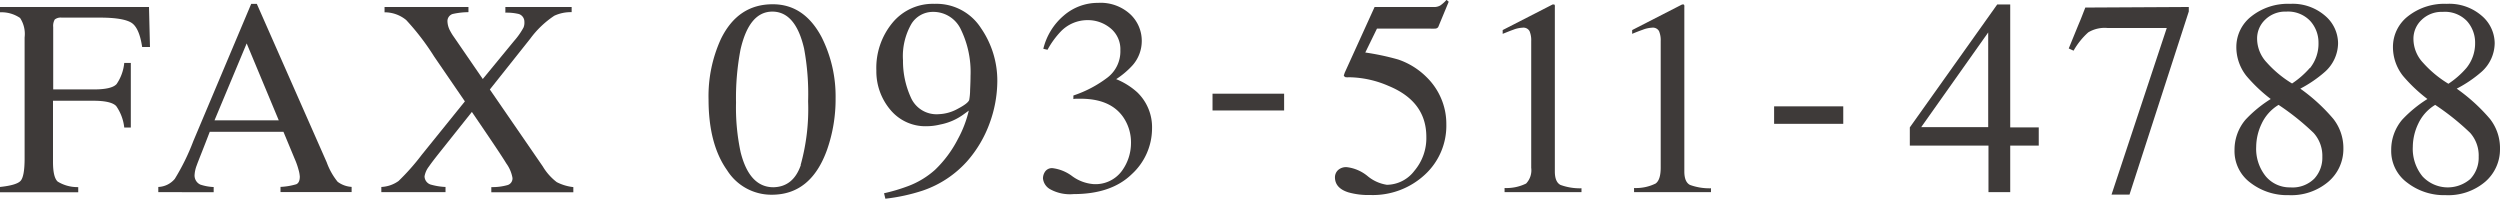
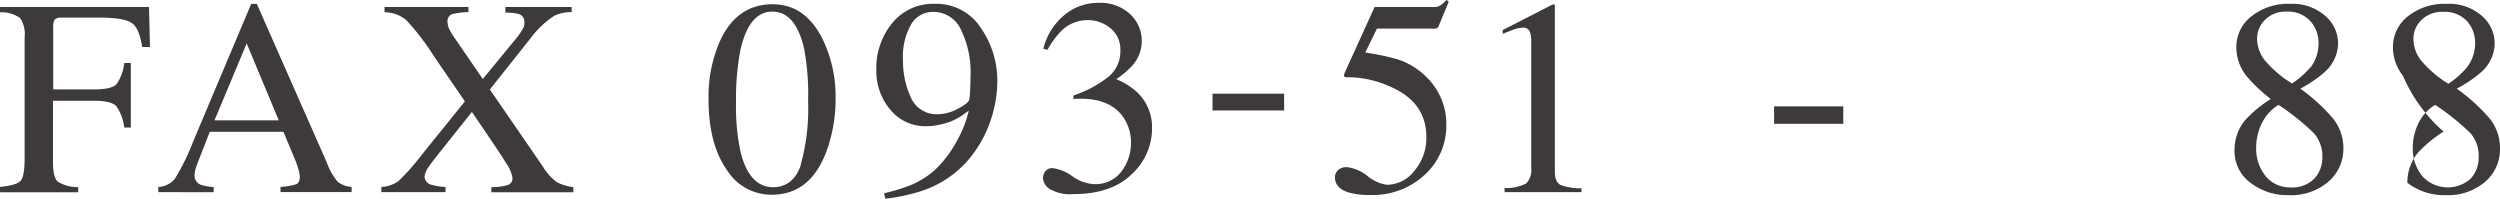
<svg xmlns="http://www.w3.org/2000/svg" viewBox="0 0 357.56 28.42" width="357.56" height="28.42">
  <defs>
    <style>.cls-1{fill:#3e3a39;}</style>
  </defs>
  <g id="レイヤー_2" data-name="レイヤー 2">
    <g id="情報">
      <path class="cls-1" d="M0,26.74q2.37-.25,2.94-.87c.38-.41.58-1.47.58-3.19V5.35a4.15,4.15,0,0,0-.65-2.78A4.71,4.71,0,0,0,0,1.76V1H21.31l.14,5.72H20.33c-.27-1.83-.79-3-1.54-3.47s-2.25-.73-4.47-.73H8.83a1.38,1.38,0,0,0-1,.27,1.83,1.83,0,0,0-.22,1.08v8.92h5.8c1.71,0,2.79-.25,3.26-.76A6.41,6.41,0,0,0,17.77,9h.94v9.24h-.94a6.6,6.6,0,0,0-1.15-3.07c-.47-.5-1.55-.76-3.24-.76H7.58v8.75c0,1.47.22,2.4.67,2.81a5.38,5.38,0,0,0,2.94.79v.74H0Z" />
      <path class="cls-1" d="M22.64,27.48v-.74A3.23,3.23,0,0,0,25,25.58a31.61,31.61,0,0,0,2.65-5.4L35.93.55h.8l10,22.67A9.57,9.57,0,0,0,48.29,26a3.72,3.72,0,0,0,2,.73v.74H40.12v-.74a9.33,9.33,0,0,0,2.26-.38c.33-.15.5-.52.5-1.1a4.74,4.74,0,0,0-.19-1,10.37,10.37,0,0,0-.55-1.55l-1.6-3.85H30c-1,2.62-1.66,4.21-1.86,4.79A4.55,4.55,0,0,0,27.83,25a1.43,1.43,0,0,0,.82,1.4,6.87,6.87,0,0,0,1.91.35v.74ZM39.87,17.21l-4.59-11-4.6,11Z" />
      <path class="cls-1" d="M54.54,26.74A4.61,4.61,0,0,0,57,25.89a32.4,32.4,0,0,0,3.32-3.75l6.17-7.64L62.09,8.08a35,35,0,0,0-4-5.22A4.85,4.85,0,0,0,55,1.76V1H67v.74A10.71,10.71,0,0,0,64.74,2,1.06,1.06,0,0,0,64,3.1a3,3,0,0,0,.38,1.31,7,7,0,0,0,.55.89l4.12,6,4.49-5.46a10.19,10.19,0,0,0,1.34-1.91A1.83,1.83,0,0,0,75,3.12,1.15,1.15,0,0,0,74.19,2a7.53,7.53,0,0,0-1.91-.19V1h9.48v.74a5.57,5.57,0,0,0-2.48.51,13.54,13.54,0,0,0-3.44,3.28L70.06,12.8l7.57,11a7.89,7.89,0,0,0,2,2.25,6.81,6.81,0,0,0,2.37.71v.74H70.27v-.74a8,8,0,0,0,2.36-.3,1,1,0,0,0,.67-1,5,5,0,0,0-.89-2.09c-.6-1-2.23-3.42-4.92-7.36L62.8,21.9c-.69.87-1.17,1.5-1.44,1.9a3.15,3.15,0,0,0-.64,1.42,1.26,1.26,0,0,0,1,1.21,8.93,8.93,0,0,0,2,.31v.74H54.54Z" />
      <path class="cls-1" d="M117.51,5.31a18.83,18.83,0,0,1,2,8.75,21.85,21.85,0,0,1-1.21,7.33q-2.3,6.46-7.91,6.46A7.47,7.47,0,0,1,104,24.36q-2.66-3.73-2.66-10.14a19.6,19.6,0,0,1,1.78-8.67Q105.55.6,110.53.61C113.53.61,115.85,2.18,117.51,5.31Zm-3,18.29a29.84,29.84,0,0,0,1.07-9.1A35.5,35.5,0,0,0,115,6.93q-1.22-5.26-4.53-5.27c-2.22,0-3.73,1.81-4.56,5.43a36.86,36.86,0,0,0-.64,7.61,30.44,30.44,0,0,0,.66,7.08q1.26,5,4.69,5C112.51,26.74,113.82,25.69,114.54,23.6Z" />
      <path class="cls-1" d="M140.29,4a13.22,13.22,0,0,1,2.35,7.65,17.7,17.7,0,0,1-1.11,6,17,17,0,0,1-3.25,5.46A15,15,0,0,1,132,27.25a26.56,26.56,0,0,1-5.37,1.17l-.19-.78a25.81,25.81,0,0,0,3.38-1,12.16,12.16,0,0,0,3.9-2.34A16.46,16.46,0,0,0,137,19.89a16.1,16.1,0,0,0,1.56-4.07l-.69.5a8.33,8.33,0,0,1-3.4,1.49,8.18,8.18,0,0,1-1.86.24,6.5,6.5,0,0,1-5.27-2.35,8.52,8.52,0,0,1-2-5.61,10.12,10.12,0,0,1,2.32-6.85A7.47,7.47,0,0,1,133.65.55,7.57,7.57,0,0,1,140.29,4ZM137,15.55c.95-.5,1.49-.91,1.62-1.25a8.56,8.56,0,0,0,.13-1.46q.06-1.26.06-2a13.89,13.89,0,0,0-1.37-6.6,4.34,4.34,0,0,0-4-2.54,3.6,3.6,0,0,0-3.1,1.74,9.26,9.26,0,0,0-1.19,5.19,12.52,12.52,0,0,0,1.11,5.28,4,4,0,0,0,4,2.42A6,6,0,0,0,137,15.55Z" />
      <path class="cls-1" d="M153.37,25.21a5.92,5.92,0,0,0,3,1.12,4.68,4.68,0,0,0,4.06-1.85,6.78,6.78,0,0,0,1.33-4,6.38,6.38,0,0,0-1.08-3.68c-1.21-1.78-3.25-2.68-6.13-2.68h-.49c-.15,0-.34,0-.54.05l0-.51a16.78,16.78,0,0,0,4.92-2.6,4.72,4.72,0,0,0,1.8-3.86A3.88,3.88,0,0,0,158.78,4a5.06,5.06,0,0,0-3.23-1.12,5.3,5.3,0,0,0-3.79,1.58,12.21,12.21,0,0,0-1.94,2.66l-.6-.14a9,9,0,0,1,2.91-4.74A7.43,7.43,0,0,1,157.05.41a6.25,6.25,0,0,1,4.62,1.64,5.21,5.21,0,0,1,1.63,3.79A5.26,5.26,0,0,1,162,9.32a12,12,0,0,1-2.36,2,10.2,10.2,0,0,1,3,1.87,6.91,6.91,0,0,1,2.13,5.2,8.89,8.89,0,0,1-2.92,6.54q-2.92,2.83-8.31,2.83a5.84,5.84,0,0,1-3.37-.71,2,2,0,0,1-1-1.53,1.73,1.73,0,0,1,.32-1,1.19,1.19,0,0,1,1.05-.47A5.87,5.87,0,0,1,153.37,25.21Z" />
      <path class="cls-1" d="M183.66,13.4v2.4H173.42V13.4Z" />
      <path class="cls-1" d="M195.58,25.17a5.63,5.63,0,0,0,2.78,1.26,5,5,0,0,0,3.93-2A7.22,7.22,0,0,0,204,19.57q0-5.06-5.4-7.28A14.58,14.58,0,0,0,193,11.05a4.78,4.78,0,0,1-.53,0,.63.63,0,0,1-.27-.21c0-.1.05-.19.07-.26a1.72,1.72,0,0,1,.07-.21L196.6,1H205a1.76,1.76,0,0,0,1-.22,5,5,0,0,0,.89-.8l.31.27-1.5,3.62a.54.54,0,0,1-.43.22,6.06,6.06,0,0,1-.76,0h-7.57l-1.67,3.42a36.14,36.14,0,0,1,4.7,1A10.52,10.52,0,0,1,204,11a9.39,9.39,0,0,1,2.13,3.11,9.24,9.24,0,0,1,.73,3.66A9.5,9.5,0,0,1,203.77,25a10.94,10.94,0,0,1-7.8,2.89,10.51,10.51,0,0,1-3.09-.37c-1.3-.4-1.95-1.13-1.95-2.17a1.42,1.42,0,0,1,.42-1,1.69,1.69,0,0,1,1.3-.44A5.72,5.72,0,0,1,195.58,25.17Z" />
      <path class="cls-1" d="M222.38.79a1.17,1.17,0,0,1,0,.23V24.53c0,1,.27,1.64.81,1.92a8.12,8.12,0,0,0,3,.48v.55h-11v-.59a6.37,6.37,0,0,0,3.08-.64A2.75,2.75,0,0,0,219,24V5.88a3.35,3.35,0,0,0-.24-1.43,1,1,0,0,0-1-.49,4.22,4.22,0,0,0-1.32.29c-.54.19-1,.39-1.52.59V4.3L222.06.64h.24A.36.36,0,0,1,222.38.79Z" />
-       <path class="cls-1" d="M240.9.79a1.17,1.17,0,0,1,0,.23V24.53c0,1,.27,1.64.81,1.92a8.17,8.17,0,0,0,3,.48v.55h-11v-.59a6.37,6.37,0,0,0,3.08-.64c.49-.35.73-1.11.73-2.29V5.88a3.35,3.35,0,0,0-.24-1.43,1,1,0,0,0-1-.49,4.22,4.22,0,0,0-1.32.29c-.54.19-1.05.39-1.52.59V4.3L240.58.64h.24A.36.36,0,0,1,240.9.79Z" />
      <path class="cls-1" d="M253.74,15.21h9.89v2.5h-9.89Z" />
-       <path class="cls-1" d="M285.65.64h1.86V18.22h4.08v2.6h-4.08v6.66H284.4V20.82H273.15v-2.6Zm-1.29,4-9.58,13.54h9.58Z" />
-       <path class="cls-1" d="M313.05,1v.64l-8.48,26.19H302L309.9,4h-8.51a4.56,4.56,0,0,0-2.72.63,10.37,10.37,0,0,0-2.1,2.62l-.69-.32c.85-2.08,1.37-3.36,1.58-3.85s.46-1.16.79-2Z" />
      <path class="cls-1" d="M321.29,10.86a6.64,6.64,0,0,1-1.44-4.14A5.54,5.54,0,0,1,322,2.34,8.4,8.4,0,0,1,327.54.55a7.08,7.08,0,0,1,5,1.7,5.2,5.2,0,0,1,1.86,3.94,5.56,5.56,0,0,1-1.9,4.1A17.83,17.83,0,0,1,329,12.68,25.57,25.57,0,0,1,333.72,17a6.77,6.77,0,0,1,1.44,4.31A6.13,6.13,0,0,1,333,26a8.19,8.19,0,0,1-5.67,1.91,8.6,8.6,0,0,1-5.46-1.77,5.61,5.61,0,0,1-2.28-4.66,6.64,6.64,0,0,1,1.58-4.37,18.06,18.06,0,0,1,3.6-2.95A22.33,22.33,0,0,1,321.29,10.86ZM331,25.55a4.41,4.41,0,0,0,1.15-3.12A4.87,4.87,0,0,0,330.89,19a35.43,35.43,0,0,0-5-4,6.22,6.22,0,0,0-2.44,2.73,7.79,7.79,0,0,0-.76,3.24,6.27,6.27,0,0,0,1.37,4.25,4.47,4.47,0,0,0,3.51,1.58A4.41,4.41,0,0,0,331,25.55Zm-.61-15.82a5.57,5.57,0,0,0,1.21-3.62A4.59,4.59,0,0,0,330.42,3,4.36,4.36,0,0,0,327,1.66a4.11,4.11,0,0,0-3,1.13,3.7,3.7,0,0,0-1.18,2.75,5,5,0,0,0,1.38,3.4,15.83,15.83,0,0,0,3.62,3A12.59,12.59,0,0,0,330.35,9.73Z" />
-       <path class="cls-1" d="M343.69,10.86a6.64,6.64,0,0,1-1.44-4.14,5.54,5.54,0,0,1,2.13-4.38A8.4,8.4,0,0,1,349.94.55a7.08,7.08,0,0,1,5,1.7,5.2,5.2,0,0,1,1.86,3.94,5.56,5.56,0,0,1-1.9,4.1,17.83,17.83,0,0,1-3.53,2.39A25.57,25.57,0,0,1,356.12,17a6.77,6.77,0,0,1,1.44,4.31A6.13,6.13,0,0,1,355.44,26a8.17,8.17,0,0,1-5.67,1.91,8.6,8.6,0,0,1-5.46-1.77A5.61,5.61,0,0,1,342,21.48a6.64,6.64,0,0,1,1.58-4.37,18.06,18.06,0,0,1,3.6-2.95A22.33,22.33,0,0,1,343.69,10.86Zm9.67,14.69a4.41,4.41,0,0,0,1.15-3.12A4.87,4.87,0,0,0,353.29,19a35.43,35.43,0,0,0-5-4,6.22,6.22,0,0,0-2.44,2.73,7.79,7.79,0,0,0-.76,3.24,6.23,6.23,0,0,0,1.38,4.25,4.93,4.93,0,0,0,6.9.33Zm-.61-15.82A5.57,5.57,0,0,0,354,6.11,4.59,4.59,0,0,0,352.82,3a4.36,4.36,0,0,0-3.46-1.3,4.11,4.11,0,0,0-3,1.13,3.7,3.7,0,0,0-1.18,2.75,5,5,0,0,0,1.38,3.4,15.83,15.83,0,0,0,3.62,3A12.31,12.31,0,0,0,352.75,9.73Z" />
+       <path class="cls-1" d="M343.69,10.86a6.64,6.64,0,0,1-1.44-4.14,5.54,5.54,0,0,1,2.13-4.38A8.4,8.4,0,0,1,349.94.55a7.08,7.08,0,0,1,5,1.7,5.2,5.2,0,0,1,1.86,3.94,5.56,5.56,0,0,1-1.9,4.1,17.83,17.83,0,0,1-3.53,2.39A25.57,25.57,0,0,1,356.12,17a6.77,6.77,0,0,1,1.44,4.31A6.13,6.13,0,0,1,355.44,26a8.17,8.17,0,0,1-5.67,1.91,8.6,8.6,0,0,1-5.46-1.77a6.64,6.64,0,0,1,1.58-4.37,18.06,18.06,0,0,1,3.6-2.95A22.33,22.33,0,0,1,343.69,10.86Zm9.67,14.69a4.41,4.41,0,0,0,1.15-3.12A4.87,4.87,0,0,0,353.29,19a35.43,35.43,0,0,0-5-4,6.22,6.22,0,0,0-2.44,2.73,7.79,7.79,0,0,0-.76,3.24,6.23,6.23,0,0,0,1.38,4.25,4.93,4.93,0,0,0,6.9.33Zm-.61-15.82A5.57,5.57,0,0,0,354,6.11,4.59,4.59,0,0,0,352.82,3a4.36,4.36,0,0,0-3.46-1.3,4.11,4.11,0,0,0-3,1.13,3.7,3.7,0,0,0-1.18,2.75,5,5,0,0,0,1.38,3.4,15.83,15.83,0,0,0,3.62,3A12.31,12.31,0,0,0,352.75,9.73Z" />
    </g>
  </g>
</svg>